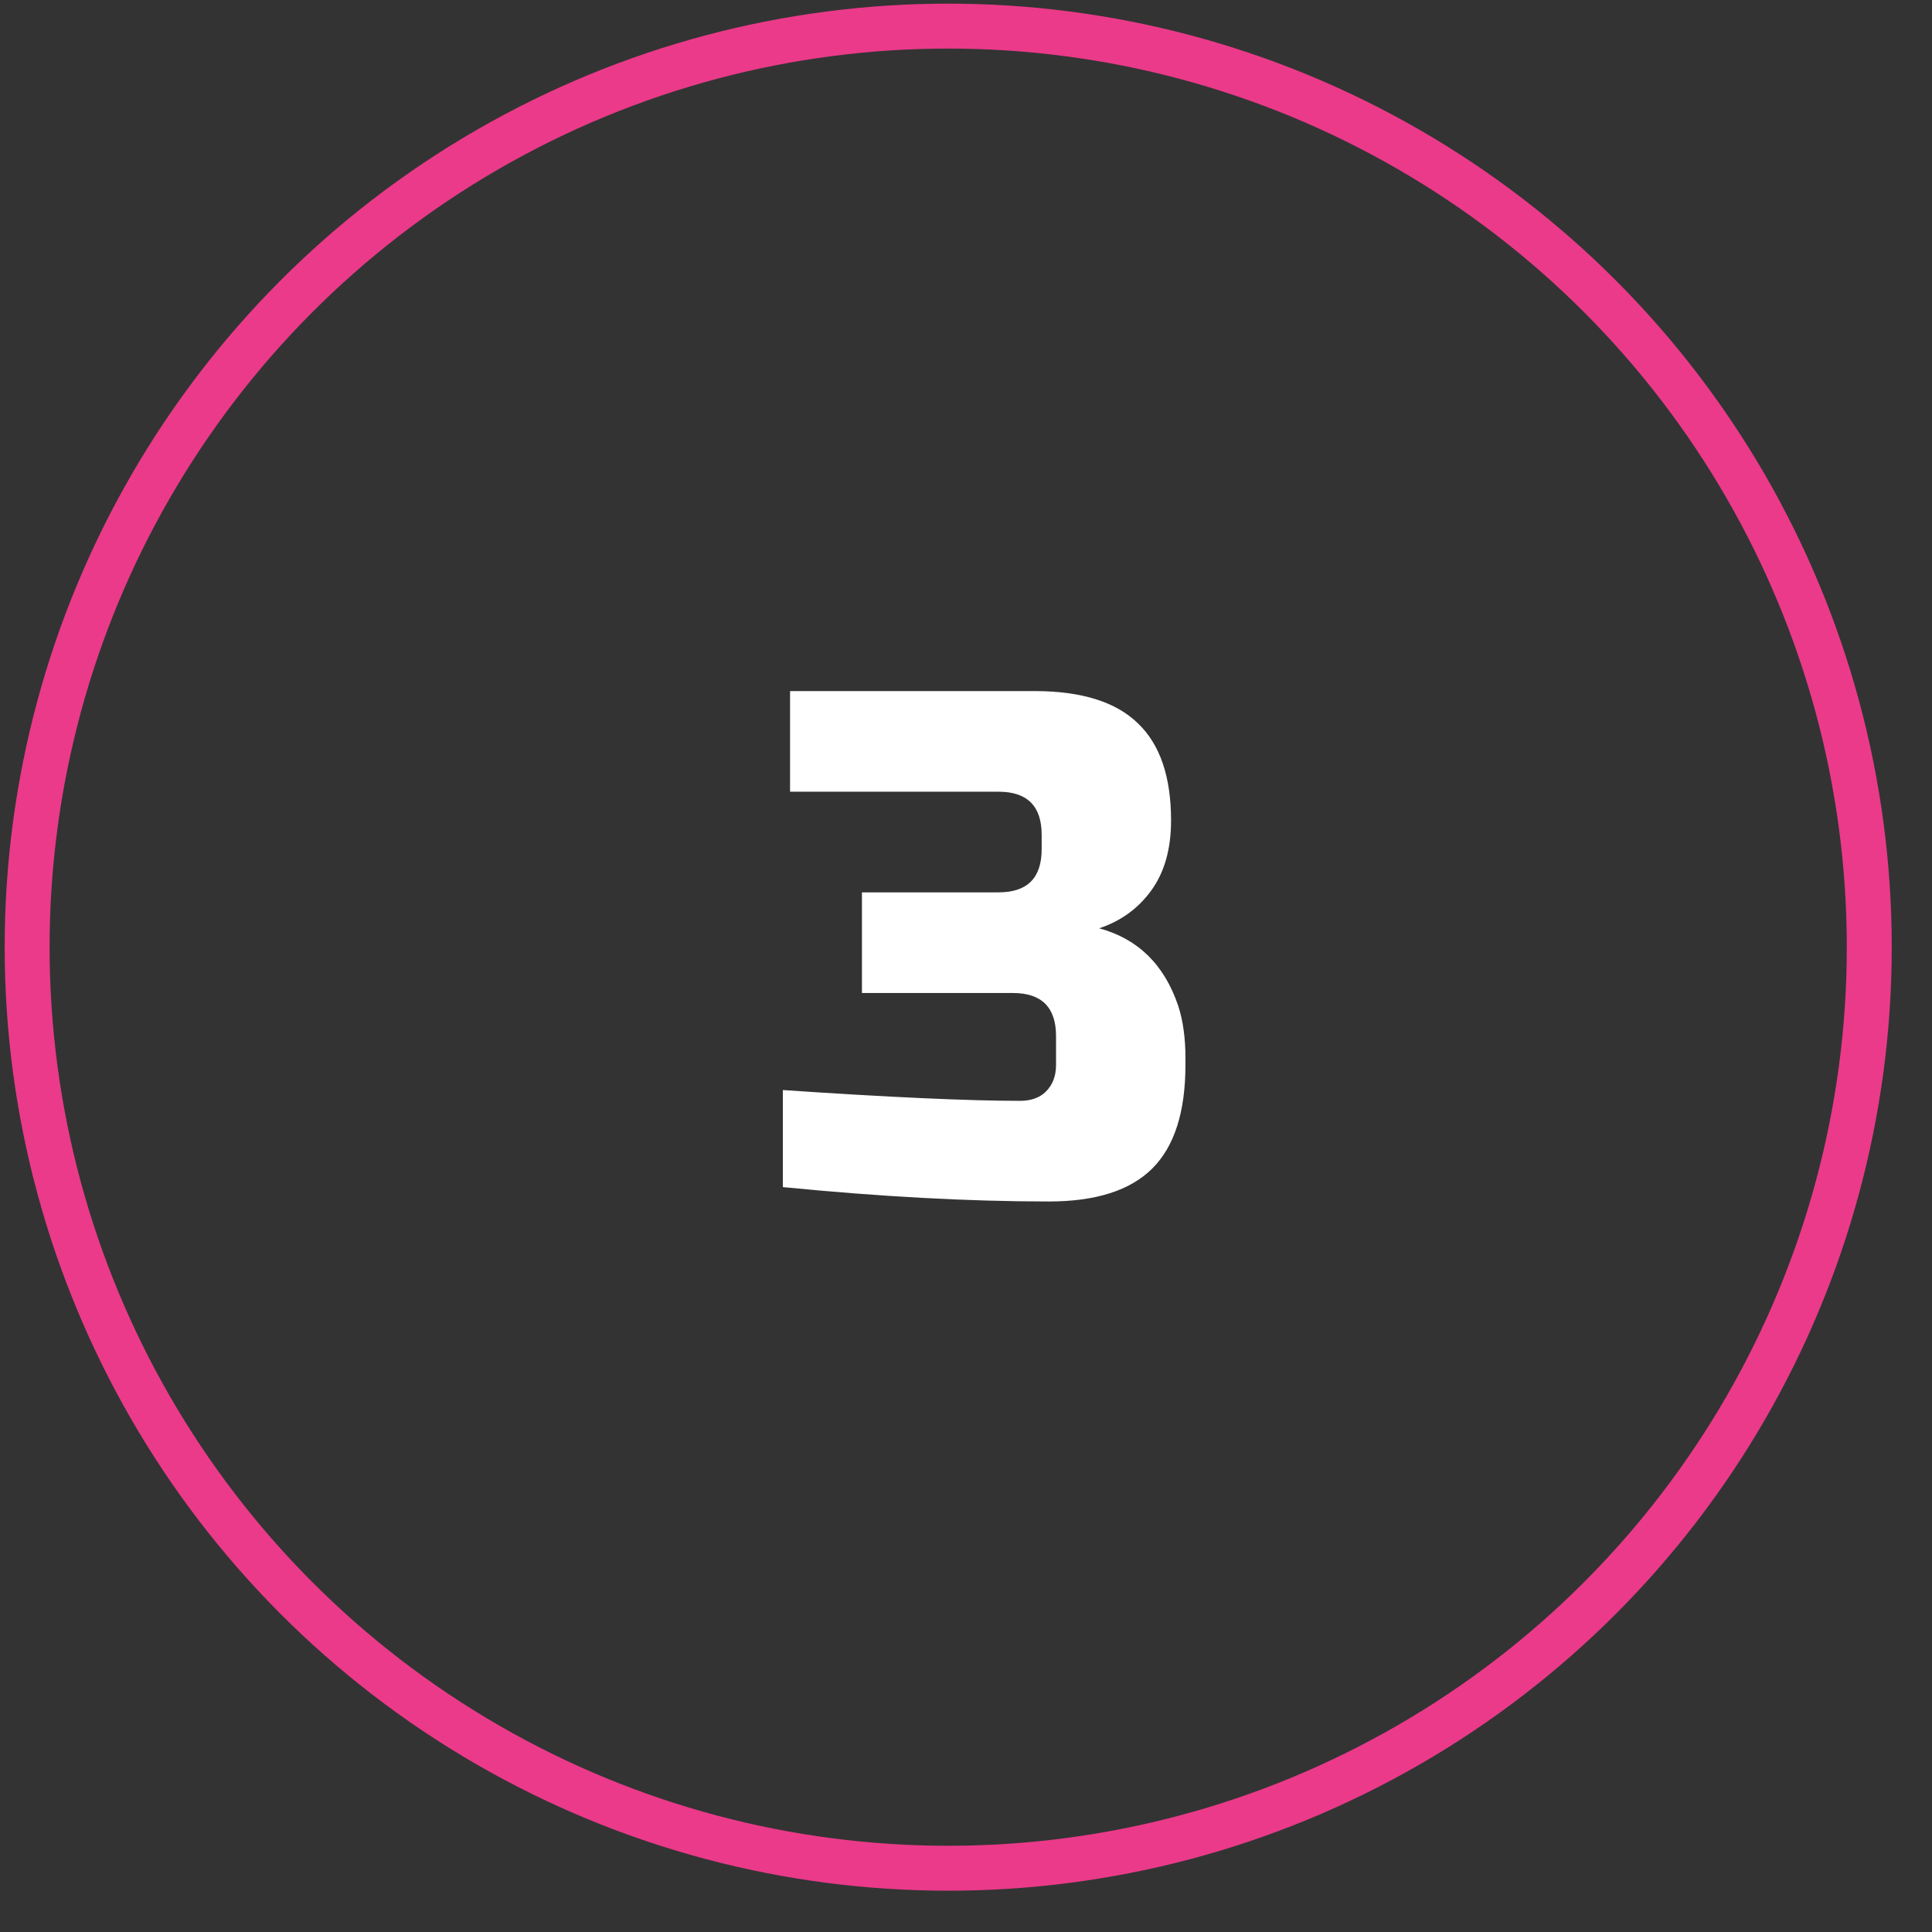
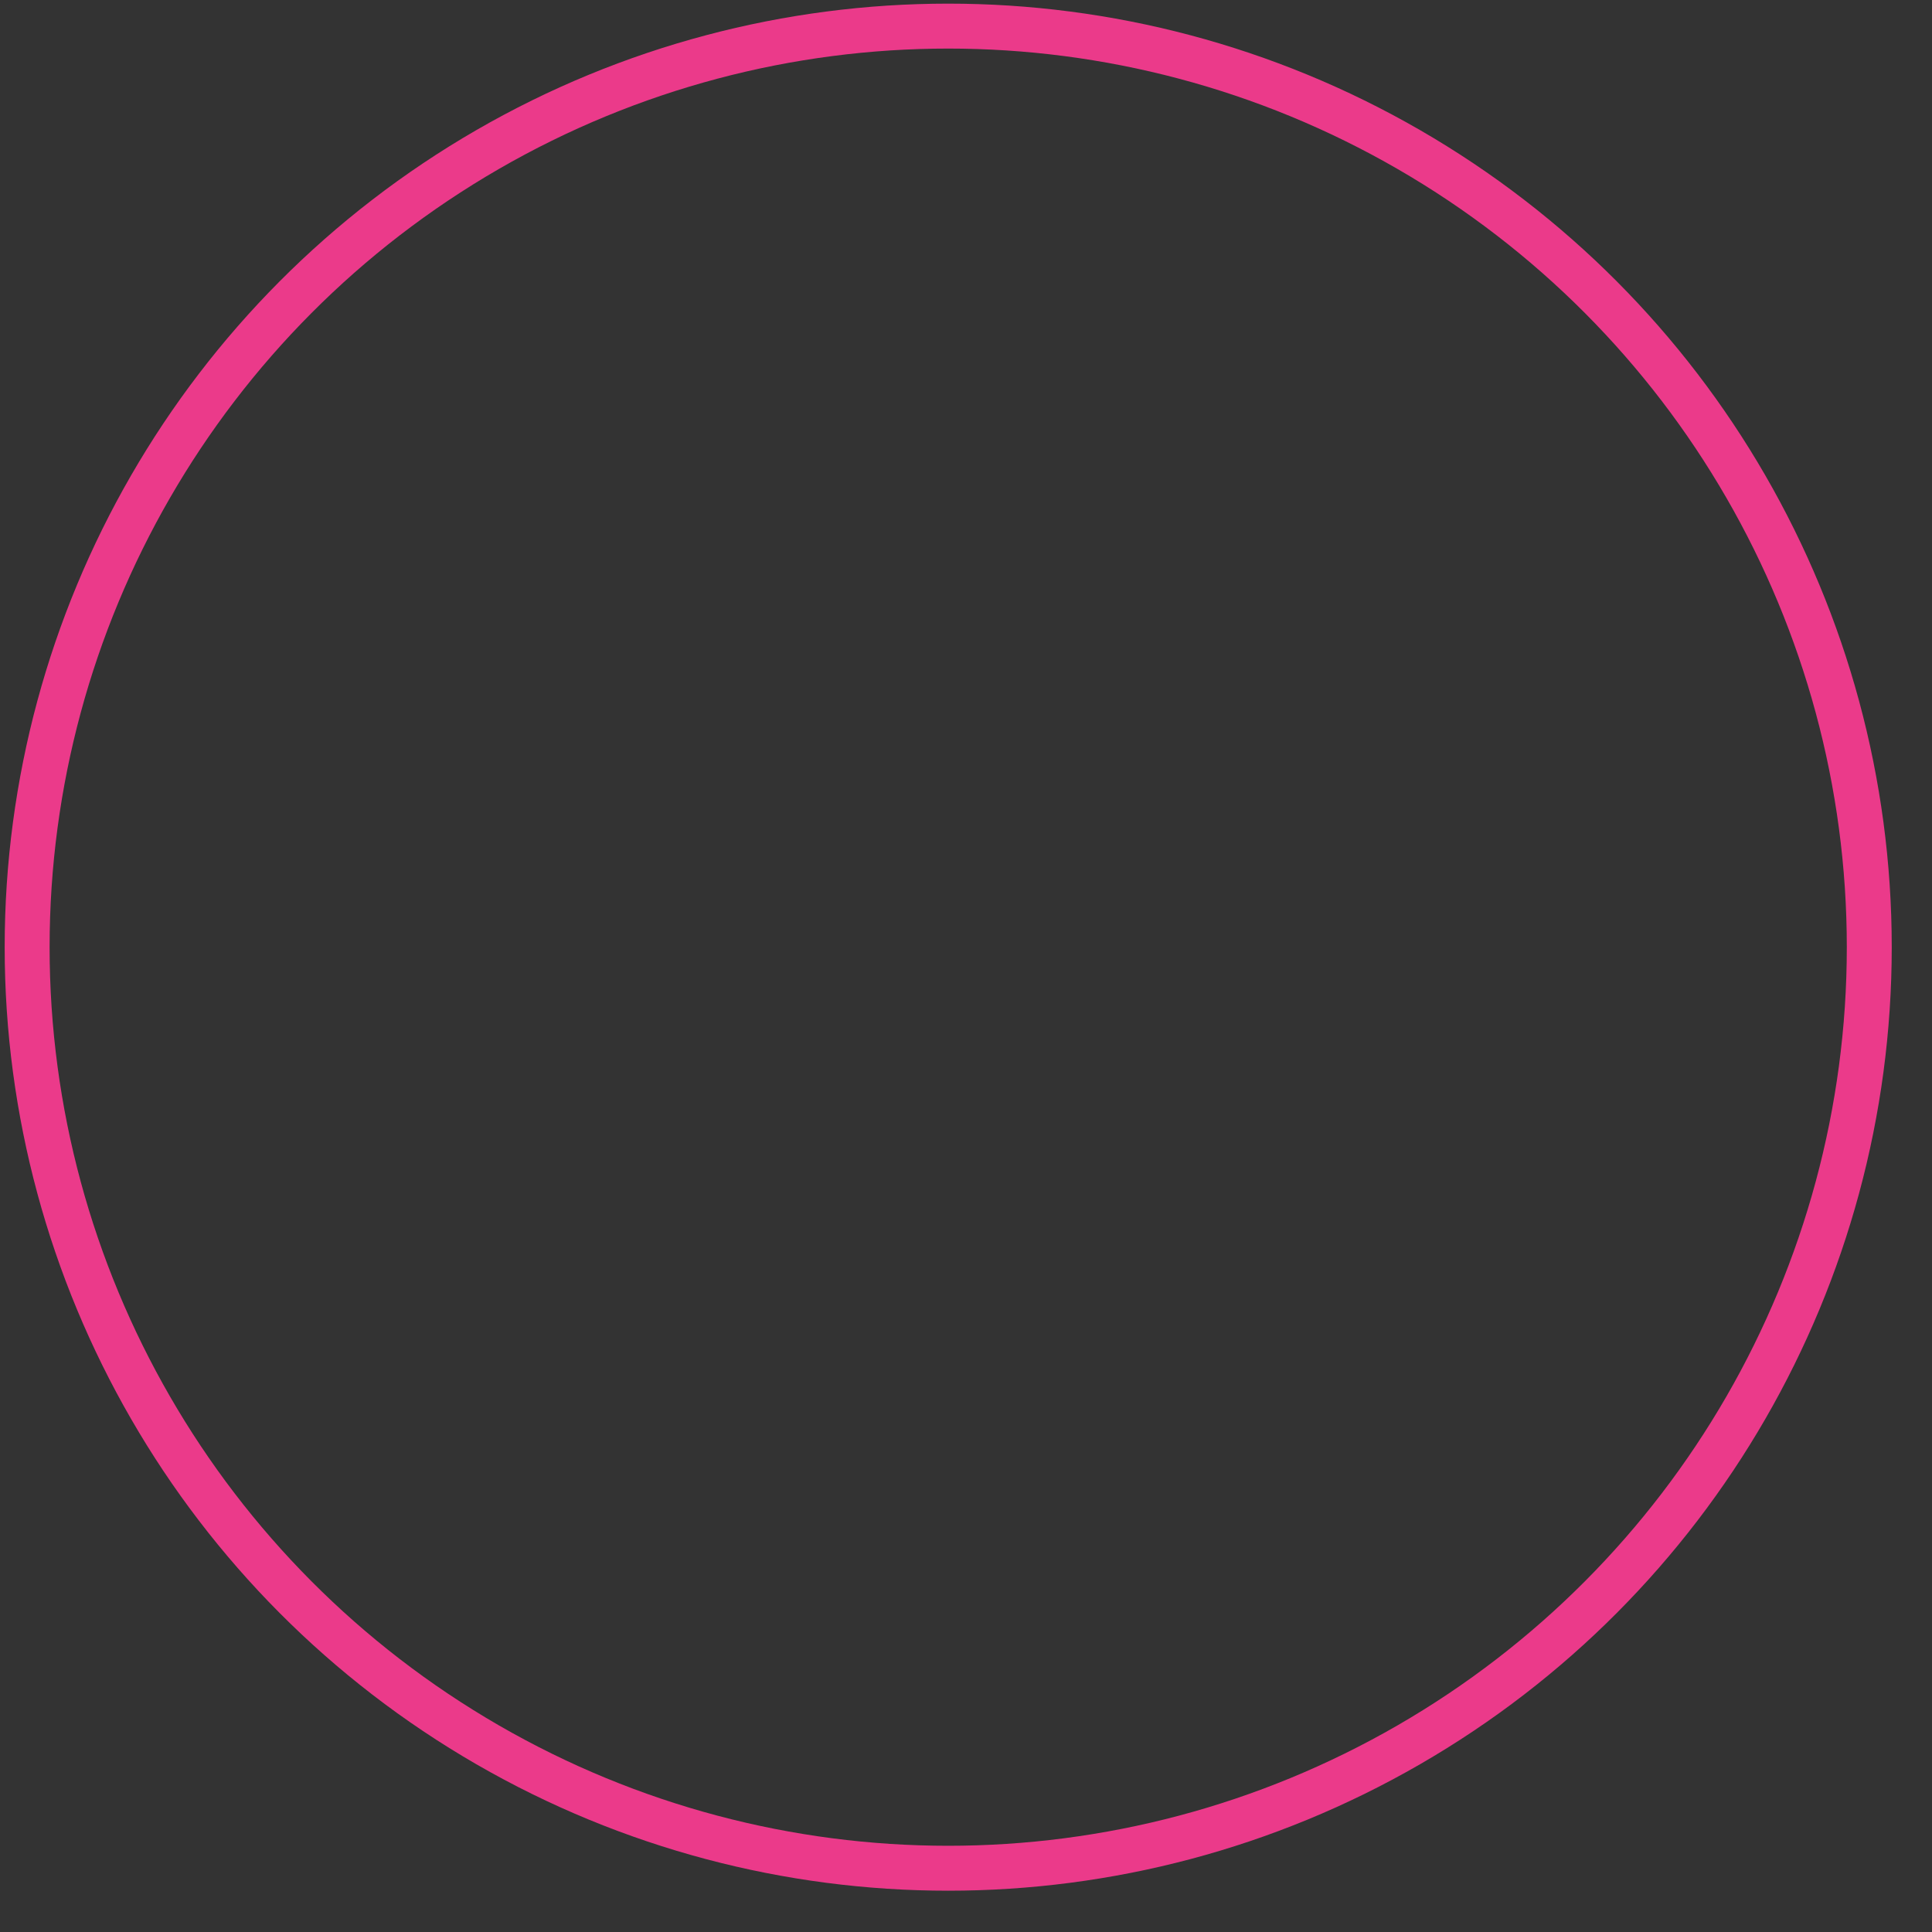
<svg xmlns="http://www.w3.org/2000/svg" width="43" height="43" viewBox="0 0 43 43" fill="none">
  <rect x="0" y="0" width="43" height="43" fill="#333333" stroke="none" />
-   <path d="M23.344 26.741C21.563 26.741 19.59 26.634 17.424 26.421V24.261C19.782 24.421 21.542 24.501 22.704 24.501C22.95 24.501 23.142 24.431 23.28 24.293C23.43 24.143 23.504 23.946 23.504 23.701V23.061C23.504 22.421 23.184 22.101 22.544 22.101H19.184V19.861H22.224C22.864 19.861 23.184 19.541 23.184 18.901V18.581C23.184 17.941 22.864 17.621 22.224 17.621H17.584V15.381H23.024C24.07 15.381 24.838 15.621 25.328 16.101C25.819 16.57 26.064 17.29 26.064 18.261C26.064 18.901 25.915 19.423 25.616 19.829C25.328 20.223 24.944 20.501 24.464 20.661C25.328 20.895 25.915 21.471 26.224 22.389C26.331 22.719 26.384 23.103 26.384 23.541V23.701C26.384 24.746 26.139 25.514 25.648 26.005C25.158 26.495 24.39 26.741 23.344 26.741Z" fill="white" />
  <circle cx="21.104" cy="21.081" r="20.5" stroke="#EB3A8A" />
</svg>